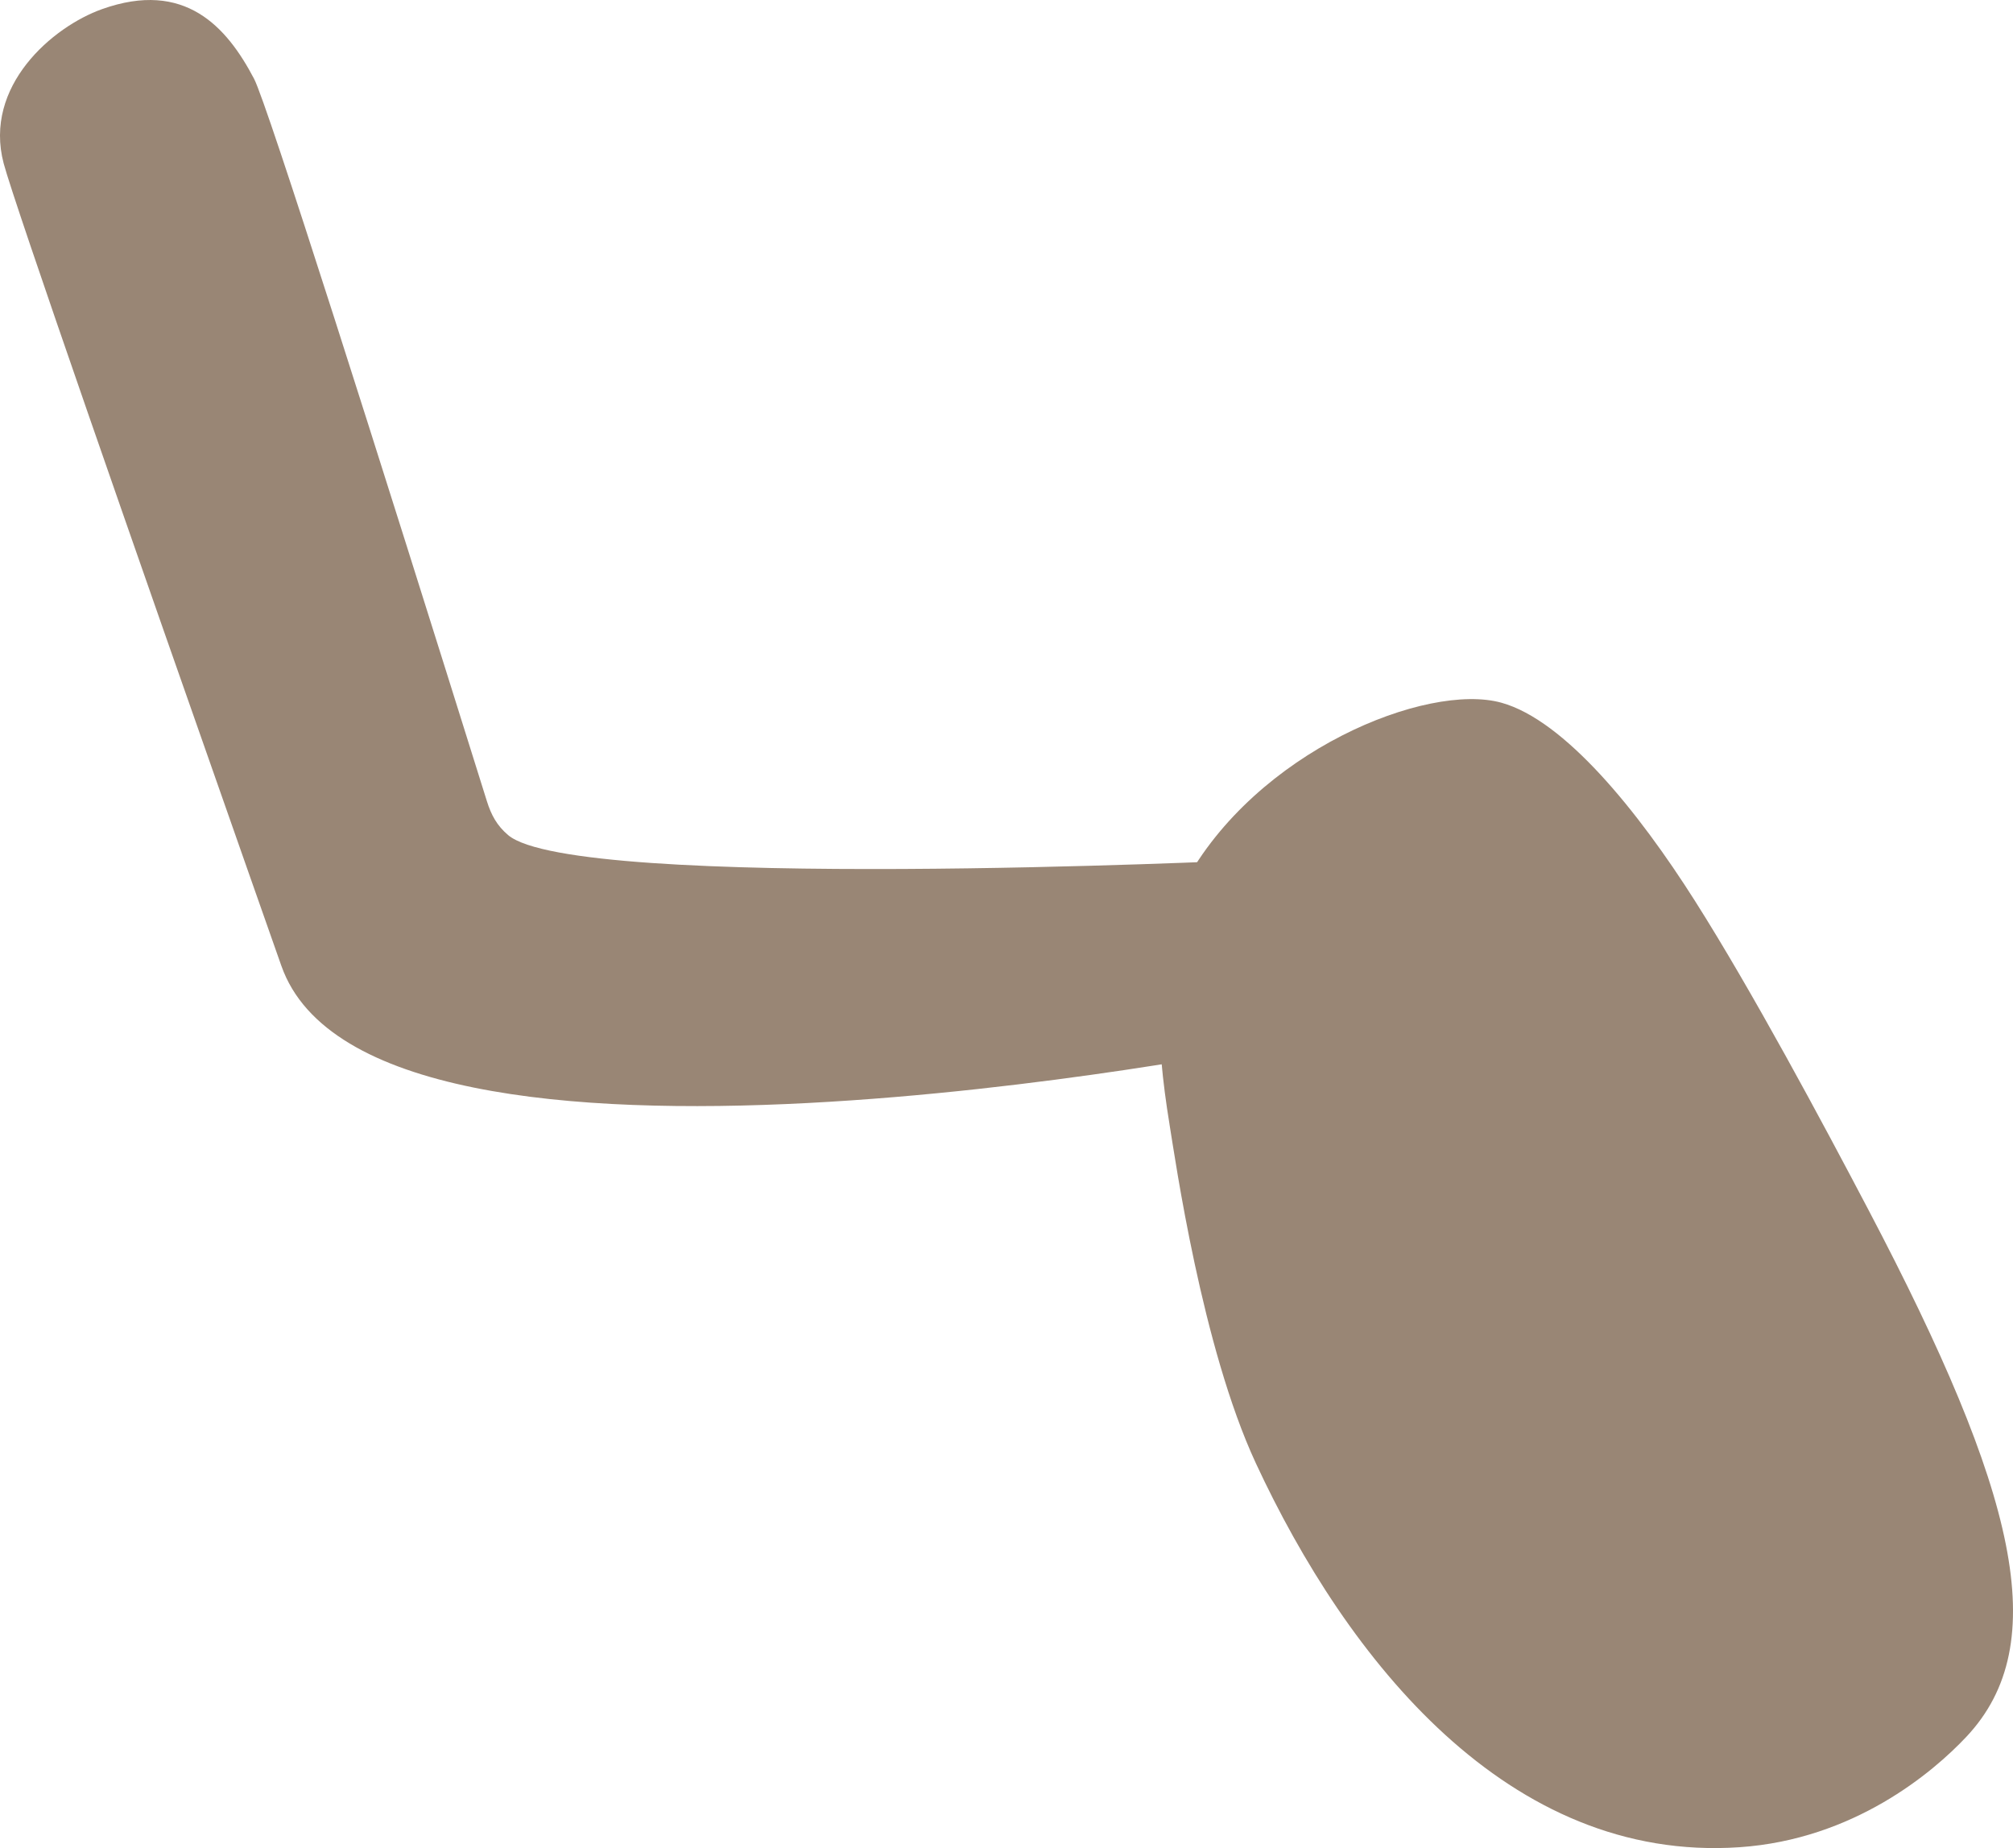
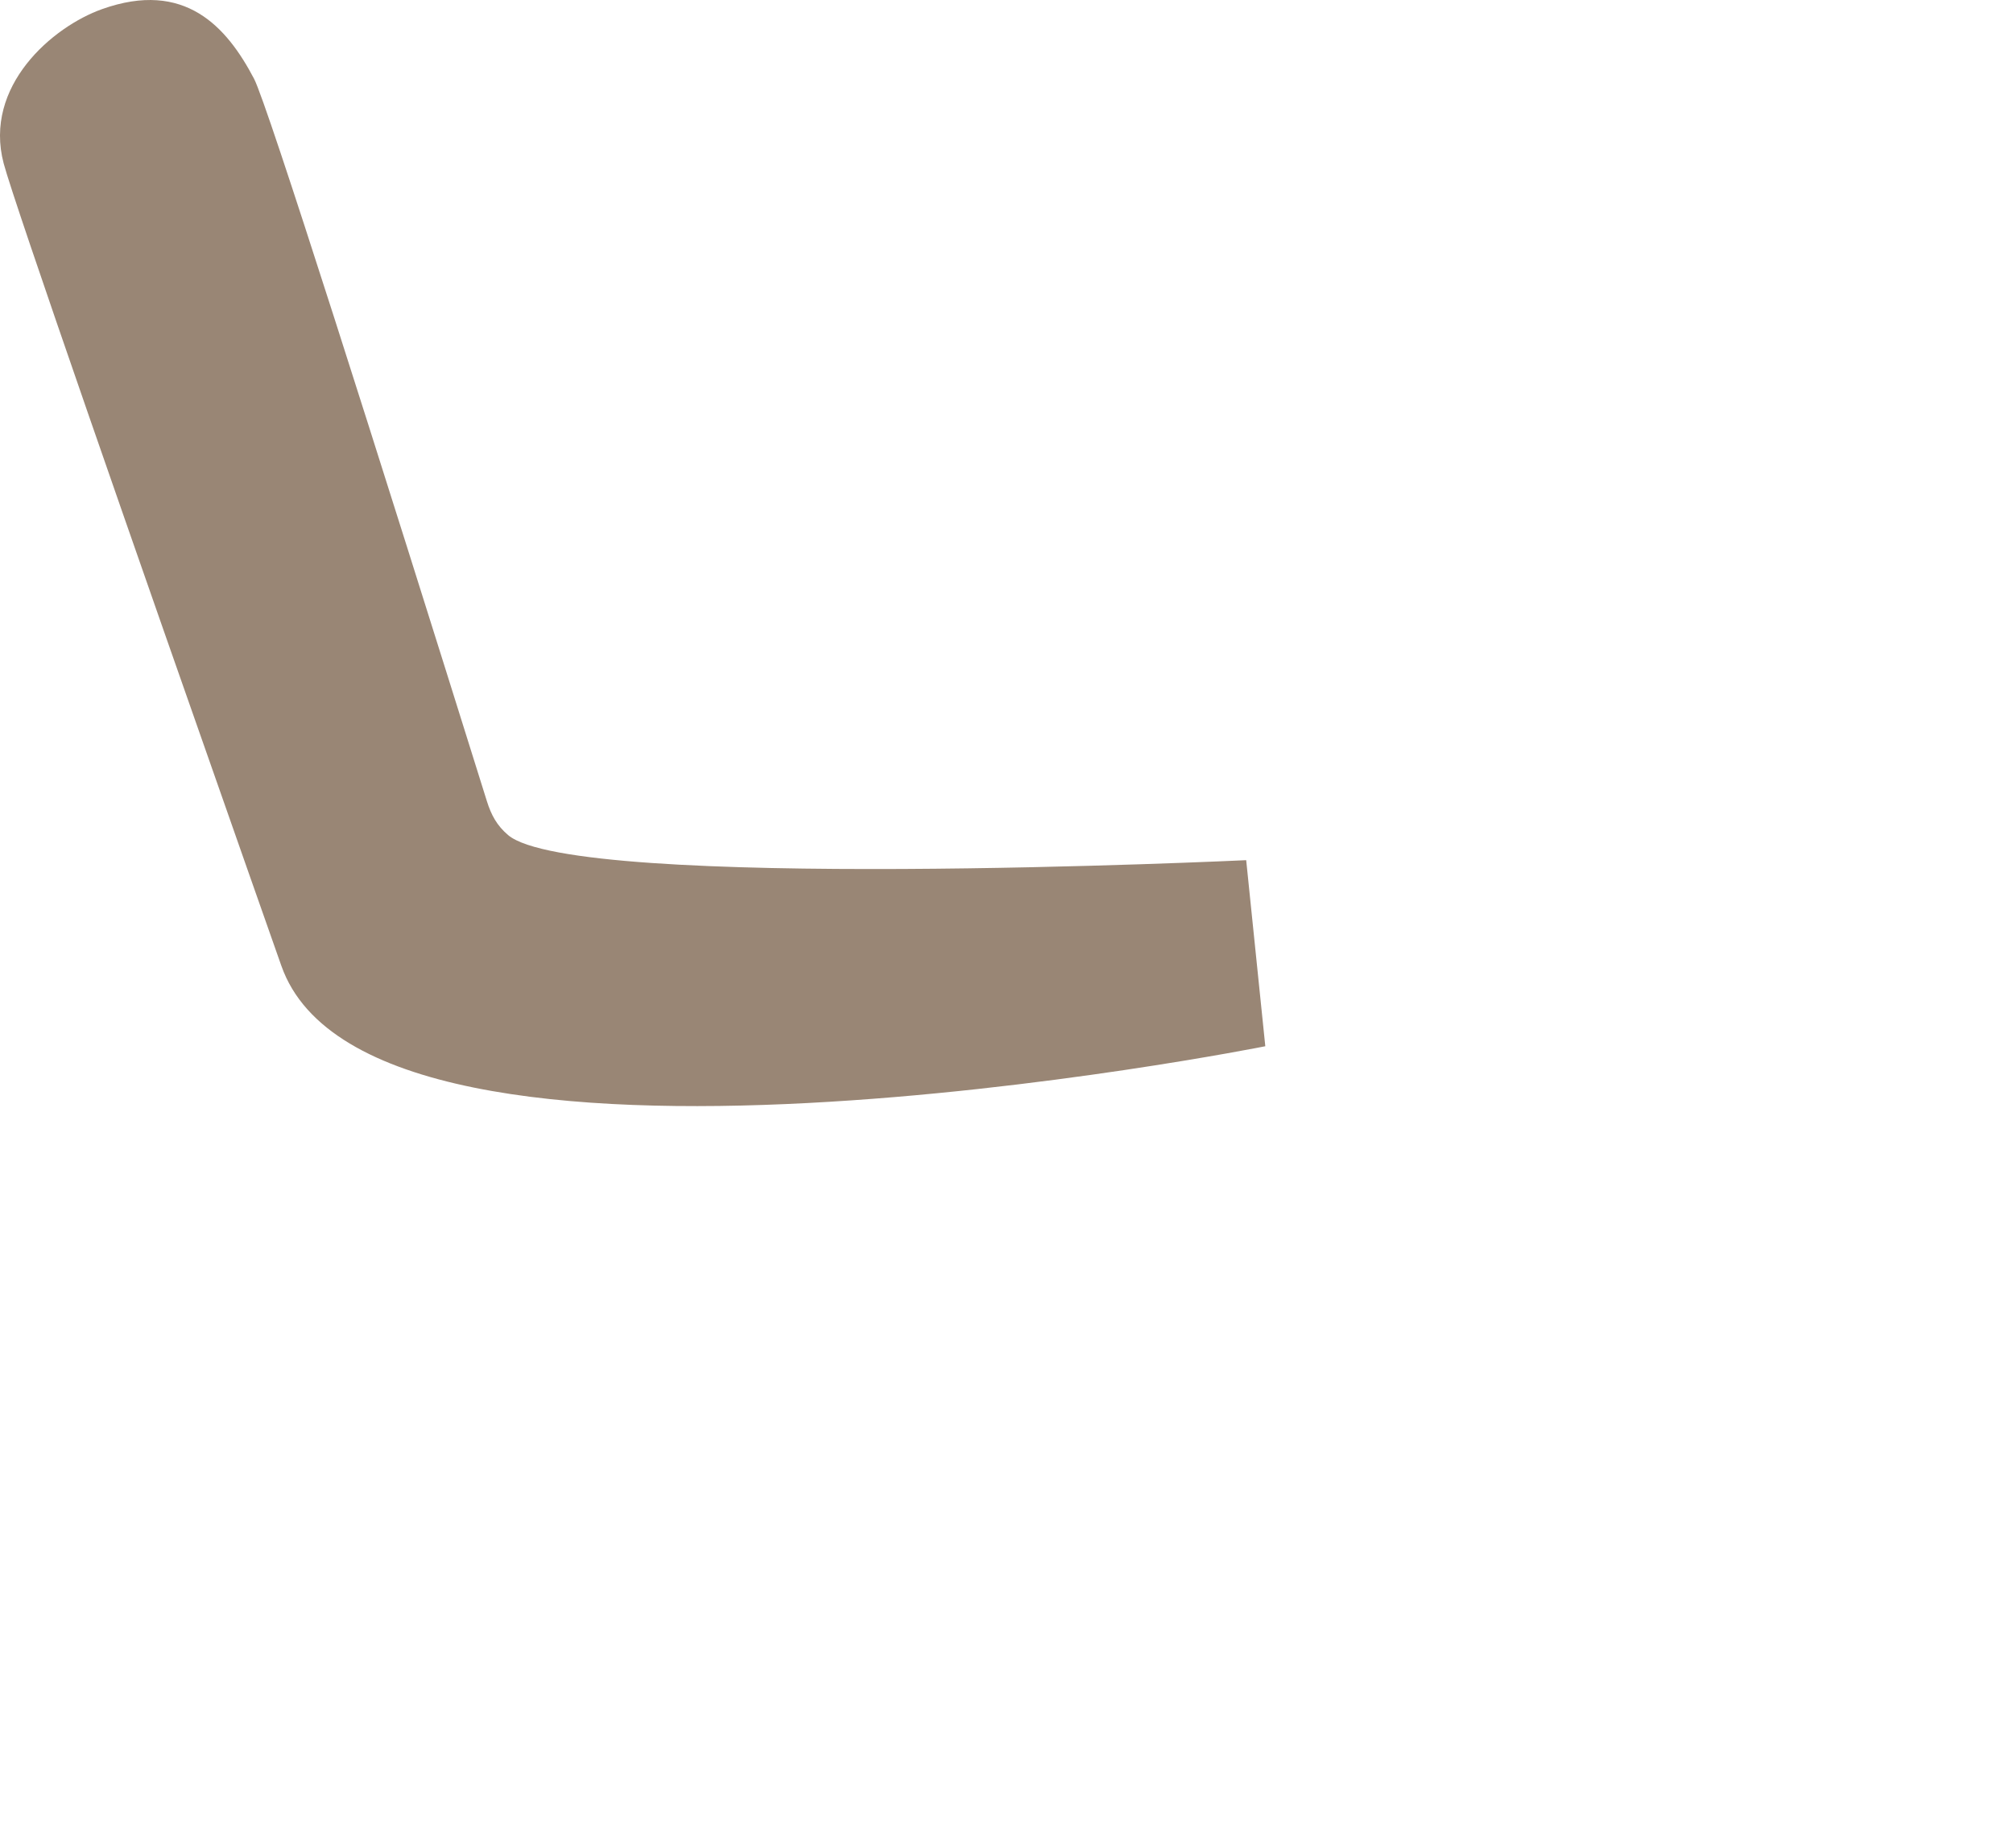
<svg xmlns="http://www.w3.org/2000/svg" id="b" viewBox="0 0 78.784 72.327">
  <g id="c">
    <g id="d">
-       <path id="e" d="M45.771,43.999c.226,1.372,1.267,8.717,3.379,13.264,3.568,7.681,9.874,15.648,18.932,15.03,4.467-.305,7.559-2.92,8.878-4.323,3.42-3.64,1.968-9.575-3.822-20.599-1.835-3.494-4.563-8.584-6.796-12.105-2.233-3.522-5.106-7.076-7.579-7.764-2.908-.809-9.621,1.886-12.414,7.089-1.312,2.443-1.112,6.16-.577,9.409Z" style="fill:#998675;" />
      <path id="f" d="M11.012,37.8c-.416-1.182-.839-2.385-1.265-3.596C5.305,21.566.56,7.971.143,6.393-.655,3.369,2.053,1.047,3.997.356c3.237-1.151,4.875.687,5.946,2.726.519.988,4.818,14.551,9.112,28.271.171.546.394.957.83,1.328,2.621,2.228,28.888.983,28.888.983l.748,7.282s-34.947,6.975-38.508-3.145Z" style="fill:#998675;" />
    </g>
  </g>
</svg>